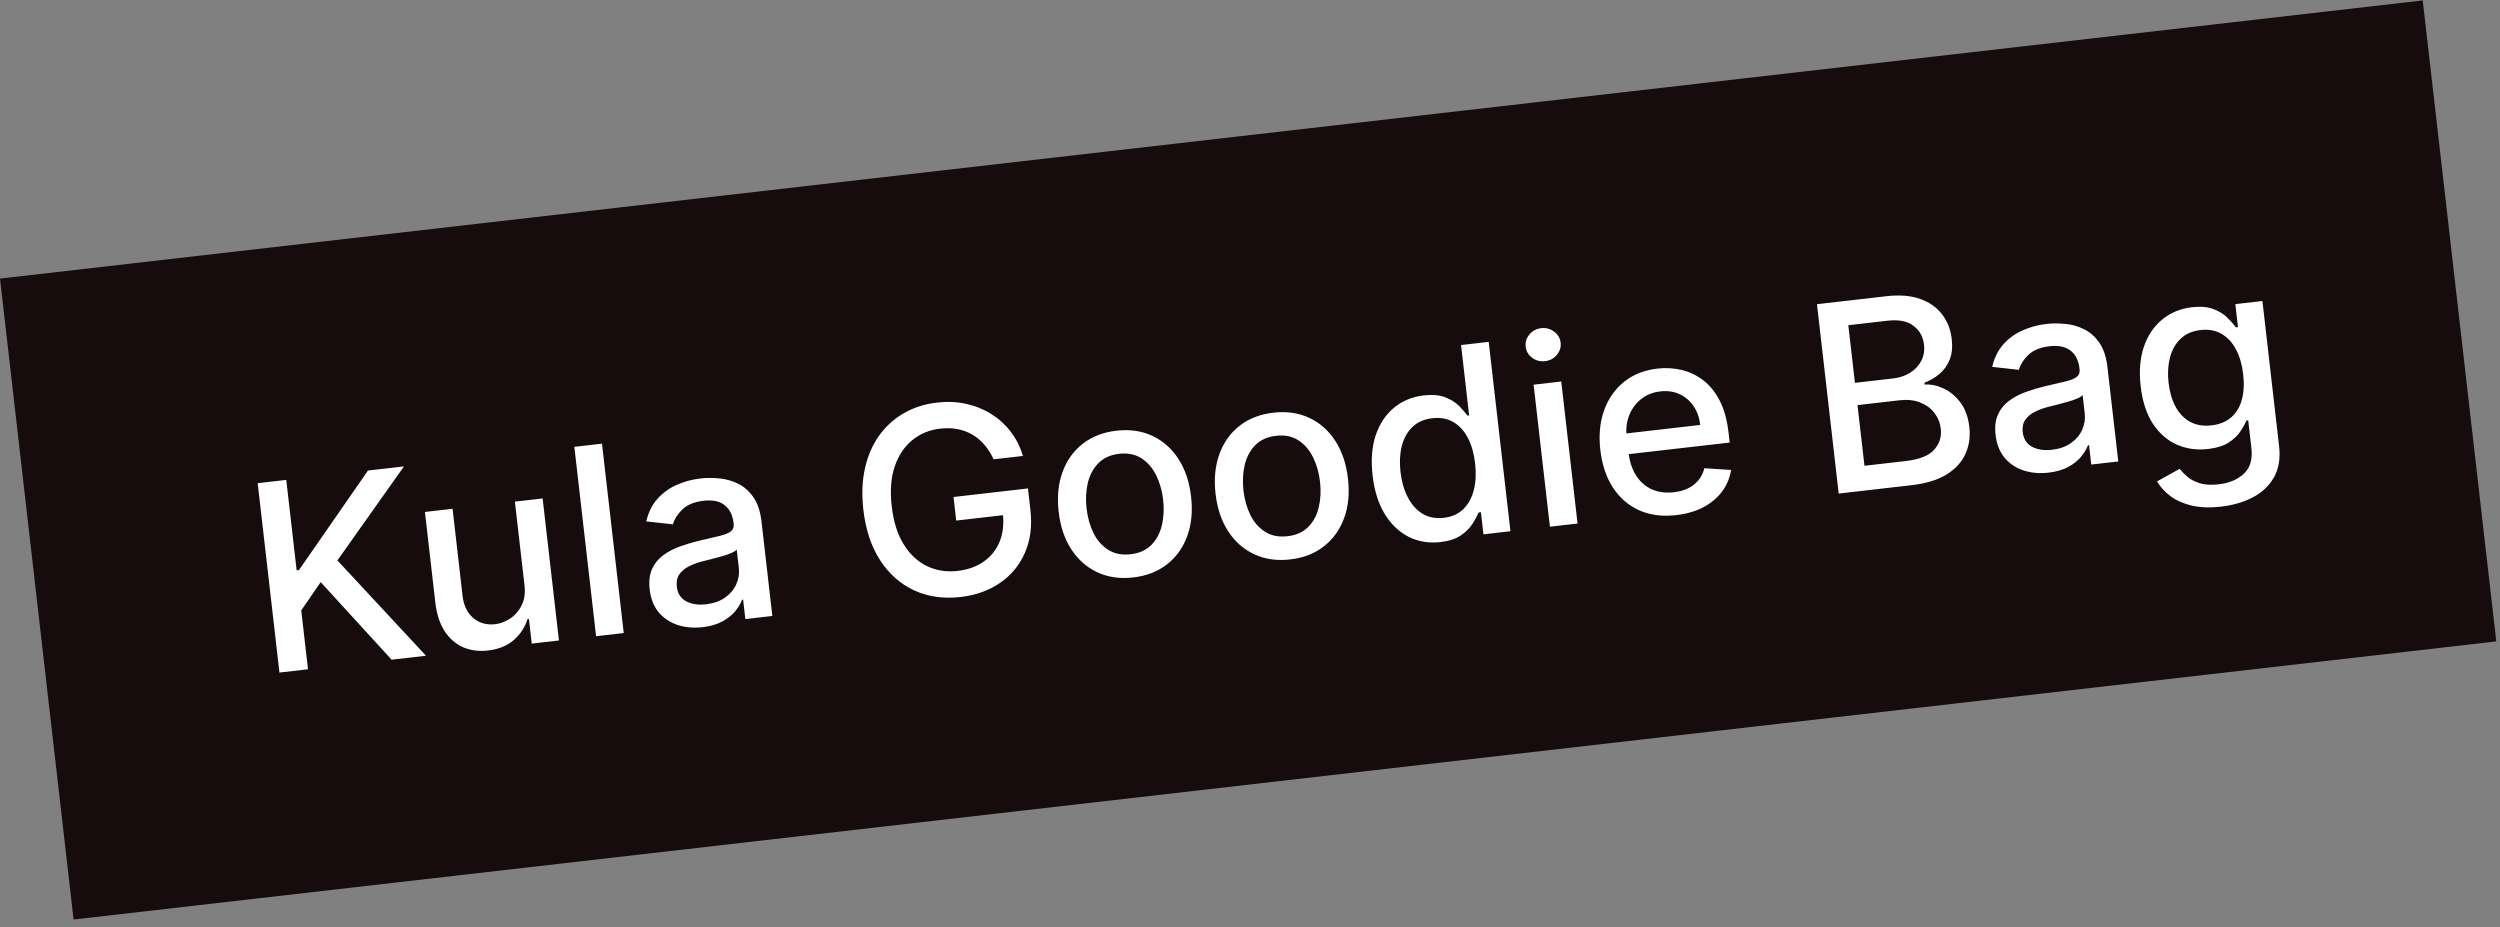
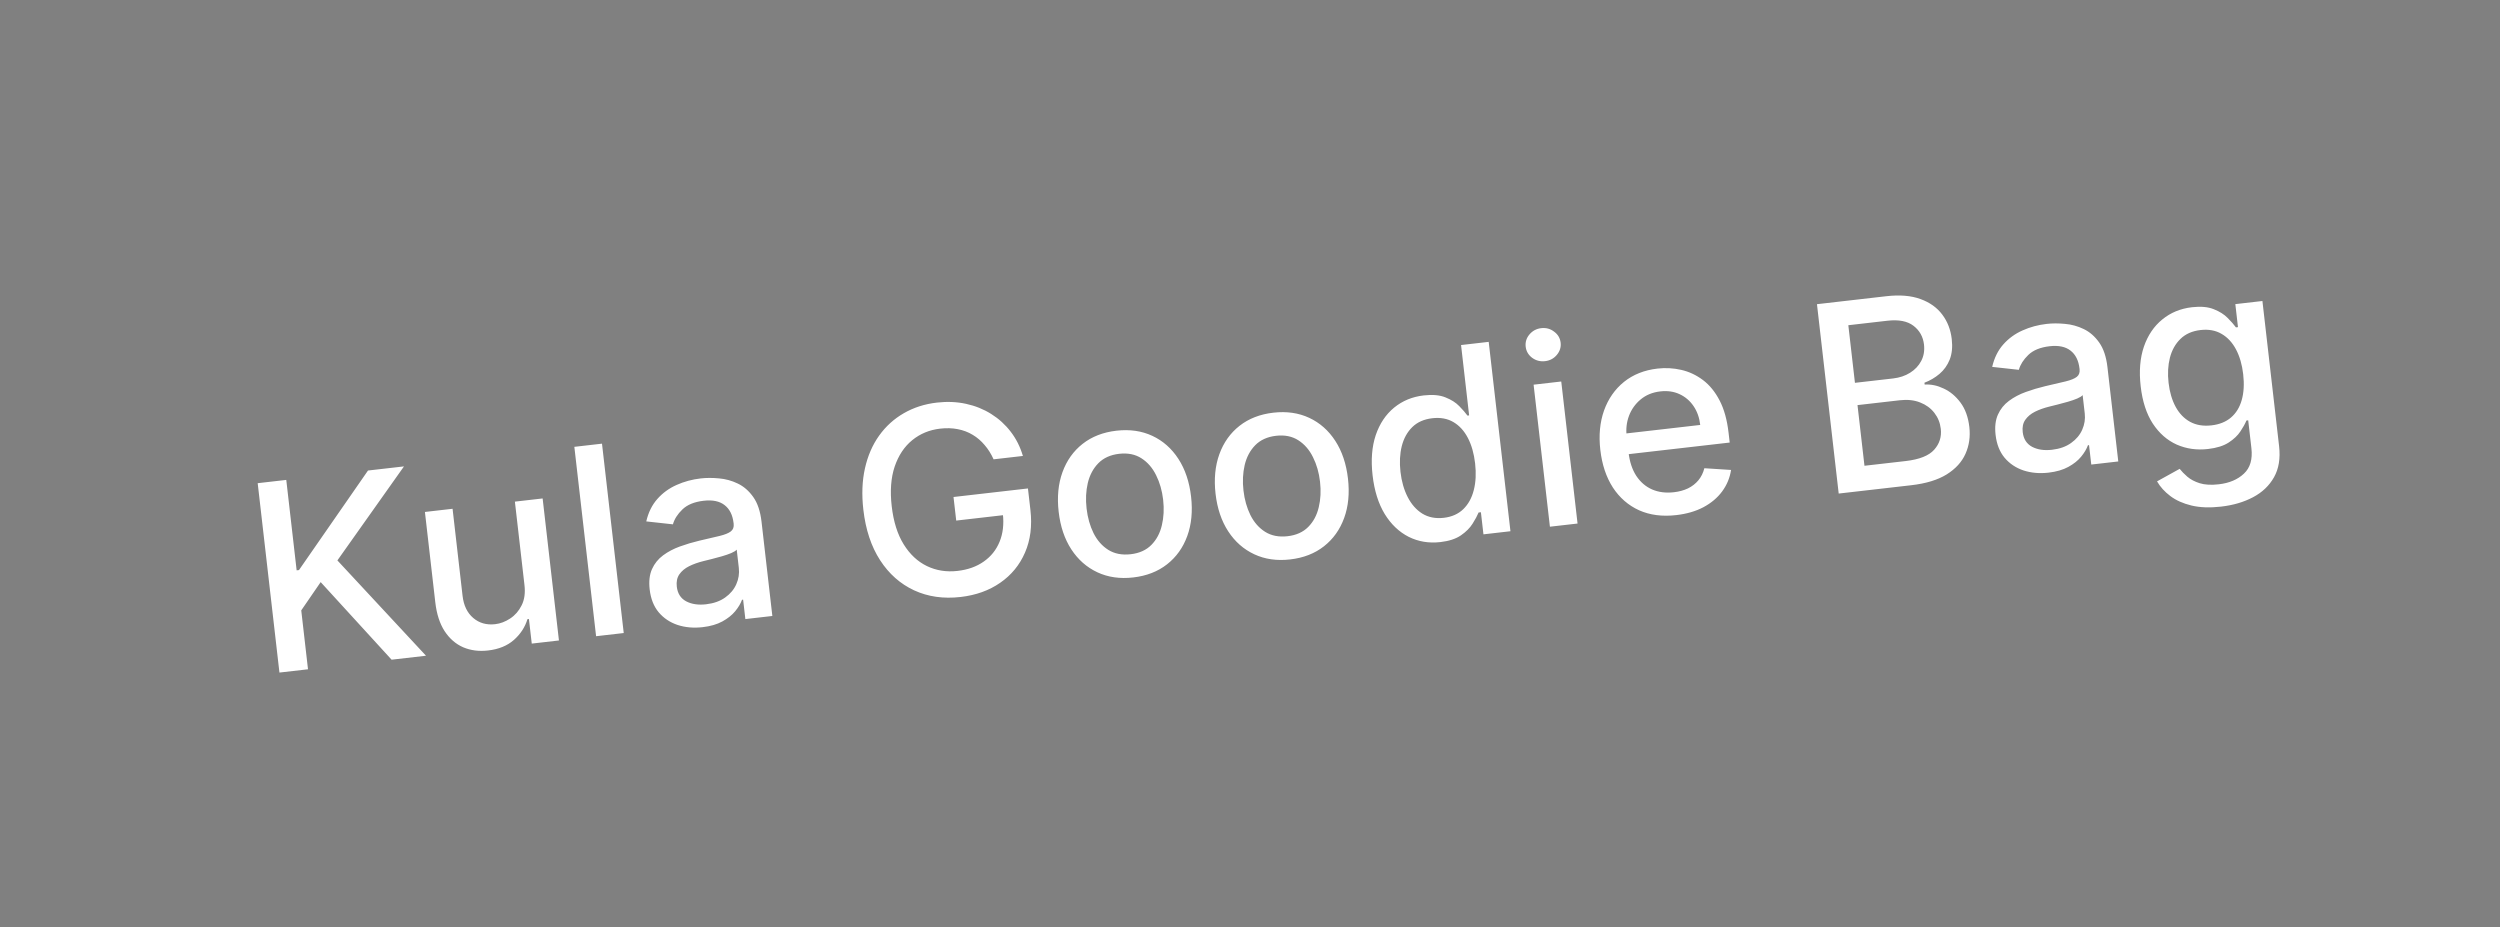
<svg xmlns="http://www.w3.org/2000/svg" width="248" height="92" viewBox="0 0 248 92" fill="none">
  <rect x="0" y="0" width="248" height="92" fill="#808080" stroke="none" />
-   <rect y="27.634" width="241.912" height="64" transform="rotate(-6.549 0 27.634)" fill="#160B0D" />
  <path d="M27.72 66.718L25.563 47.932L28.398 47.607L29.427 56.578L29.657 56.552L36.506 46.676L40.075 46.267L33.469 55.593L42.259 65.049L38.846 65.441L31.811 57.745L29.884 60.55L30.554 66.393L27.72 66.718ZM52.024 58.008L51.077 49.762L53.829 49.446L55.447 63.535L52.75 63.845L52.47 61.405L52.323 61.422C52.085 62.211 51.637 62.897 50.98 63.481C50.327 64.058 49.472 64.407 48.414 64.528C47.509 64.632 46.685 64.525 45.942 64.208C45.205 63.884 44.592 63.35 44.104 62.607C43.622 61.863 43.315 60.91 43.181 59.748L42.152 50.786L44.895 50.471L45.886 59.103C45.996 60.063 46.35 60.797 46.947 61.304C47.544 61.812 48.268 62.017 49.118 61.919C49.632 61.861 50.128 61.673 50.606 61.358C51.09 61.043 51.47 60.605 51.747 60.047C52.03 59.488 52.122 58.808 52.024 58.008ZM59.718 44.011L61.874 62.797L59.132 63.112L56.975 44.326L59.718 44.011ZM69.7 62.215C68.807 62.317 67.981 62.245 67.222 61.997C66.462 61.744 65.834 61.323 65.339 60.736C64.85 60.148 64.553 59.392 64.447 58.468C64.356 57.673 64.433 57.002 64.68 56.453C64.927 55.904 65.293 55.45 65.778 55.091C66.264 54.731 66.819 54.438 67.443 54.212C68.068 53.985 68.709 53.794 69.366 53.638C70.199 53.443 70.874 53.285 71.393 53.163C71.912 53.036 72.281 52.885 72.503 52.711C72.725 52.537 72.817 52.284 72.779 51.954L72.771 51.89C72.679 51.089 72.382 50.494 71.879 50.106C71.382 49.717 70.69 49.573 69.803 49.675C68.88 49.781 68.176 50.069 67.691 50.54C67.211 51.004 66.899 51.495 66.754 52.014L64.109 51.723C64.317 50.831 64.684 50.089 65.21 49.496C65.742 48.896 66.38 48.432 67.123 48.105C67.866 47.772 68.662 47.557 69.512 47.459C70.074 47.395 70.678 47.394 71.324 47.456C71.974 47.511 72.595 47.682 73.185 47.967C73.782 48.252 74.295 48.698 74.724 49.305C75.152 49.907 75.425 50.721 75.543 51.748L76.617 61.105L73.939 61.412L73.718 59.486L73.608 59.498C73.471 59.873 73.245 60.252 72.93 60.636C72.614 61.019 72.191 61.355 71.661 61.646C71.13 61.936 70.477 62.126 69.7 62.215ZM70.044 59.945C70.802 59.858 71.433 59.633 71.937 59.272C72.447 58.91 72.814 58.471 73.04 57.956C73.272 57.434 73.355 56.894 73.291 56.338L73.083 54.522C72.996 54.631 72.817 54.744 72.546 54.862C72.28 54.973 71.973 55.08 71.625 55.181C71.277 55.277 70.937 55.369 70.606 55.456C70.275 55.538 69.998 55.607 69.775 55.663C69.251 55.792 68.778 55.961 68.356 56.17C67.94 56.379 67.618 56.648 67.389 56.978C67.166 57.301 67.082 57.707 67.138 58.197C67.216 58.875 67.526 59.36 68.068 59.651C68.608 59.936 69.267 60.034 70.044 59.945ZM98.564 45.565C98.323 45.029 98.028 44.557 97.677 44.152C97.333 43.739 96.937 43.4 96.492 43.135C96.046 42.864 95.55 42.676 95.005 42.572C94.467 42.466 93.885 42.449 93.262 42.521C92.204 42.642 91.281 43.024 90.493 43.666C89.706 44.308 89.125 45.183 88.75 46.292C88.381 47.394 88.284 48.703 88.458 50.219C88.632 51.742 89.028 53.001 89.644 53.996C90.26 54.991 91.031 55.711 91.955 56.156C92.88 56.601 93.893 56.761 94.993 56.634C96.015 56.517 96.88 56.207 97.591 55.704C98.308 55.201 98.83 54.546 99.159 53.74C99.493 52.927 99.601 52.004 99.483 50.97L100.232 51.024L94.857 51.641L94.588 49.302L101.972 48.454L102.218 50.591C102.399 52.169 102.22 53.577 101.68 54.816C101.147 56.049 100.326 57.048 99.218 57.813C98.116 58.578 96.807 59.047 95.29 59.221C93.59 59.416 92.053 59.196 90.679 58.561C89.311 57.925 88.187 56.929 87.307 55.574C86.425 54.213 85.871 52.542 85.644 50.561C85.472 49.063 85.525 47.694 85.804 46.453C86.083 45.213 86.551 44.134 87.208 43.216C87.87 42.291 88.686 41.55 89.657 40.992C90.633 40.428 91.729 40.076 92.946 39.936C93.961 39.82 94.923 39.861 95.832 40.06C96.747 40.259 97.579 40.594 98.327 41.066C99.081 41.537 99.728 42.126 100.267 42.832C100.806 43.532 101.208 44.332 101.472 45.231L98.564 45.565ZM112.421 57.282C111.1 57.434 109.913 57.264 108.859 56.771C107.805 56.279 106.943 55.52 106.274 54.494C105.605 53.468 105.187 52.227 105.02 50.772C104.852 49.31 104.977 48.001 105.396 46.843C105.814 45.687 106.481 44.749 107.396 44.03C108.311 43.312 109.429 42.877 110.75 42.725C112.071 42.574 113.258 42.744 114.312 43.236C115.366 43.729 116.228 44.491 116.898 45.523C117.568 46.555 117.987 47.802 118.155 49.264C118.322 50.719 118.196 52.022 117.777 53.173C117.357 54.324 116.69 55.259 115.775 55.977C114.86 56.696 113.742 57.131 112.421 57.282ZM112.166 54.979C113.022 54.881 113.706 54.573 114.216 54.056C114.727 53.539 115.074 52.889 115.256 52.105C115.445 51.322 115.488 50.477 115.384 49.572C115.28 48.673 115.048 47.864 114.687 47.143C114.33 46.416 113.845 45.855 113.229 45.461C112.614 45.067 111.879 44.919 111.022 45.017C110.16 45.116 109.471 45.428 108.955 45.952C108.445 46.475 108.096 47.131 107.908 47.921C107.725 48.704 107.685 49.545 107.789 50.444C107.893 51.349 108.122 52.163 108.478 52.884C108.839 53.604 109.327 54.159 109.942 54.547C110.562 54.934 111.304 55.078 112.166 54.979ZM127.985 55.495C126.664 55.647 125.477 55.477 124.423 54.984C123.369 54.492 122.507 53.733 121.838 52.707C121.169 51.681 120.75 50.44 120.583 48.985C120.416 47.523 120.541 46.214 120.96 45.057C121.378 43.9 122.045 42.962 122.96 42.243C123.875 41.525 124.993 41.09 126.314 40.938C127.635 40.787 128.822 40.957 129.876 41.45C130.93 41.942 131.792 42.704 132.462 43.736C133.132 44.768 133.551 46.015 133.719 47.477C133.886 48.932 133.76 50.235 133.34 51.386C132.921 52.537 132.254 53.472 131.339 54.19C130.424 54.909 129.306 55.344 127.985 55.495ZM127.73 53.192C128.586 53.094 129.269 52.786 129.78 52.269C130.291 51.752 130.637 51.102 130.82 50.319C131.009 49.535 131.051 48.691 130.947 47.786C130.844 46.887 130.612 46.077 130.25 45.356C129.894 44.629 129.409 44.068 128.793 43.674C128.178 43.28 127.442 43.132 126.586 43.23C125.724 43.33 125.035 43.641 124.519 44.165C124.009 44.688 123.66 45.345 123.472 46.135C123.289 46.918 123.249 47.759 123.352 48.657C123.456 49.562 123.686 50.376 124.041 51.097C124.403 51.818 124.891 52.372 125.505 52.76C126.126 53.147 126.868 53.291 127.73 53.192ZM142.887 53.775C141.75 53.906 140.701 53.732 139.742 53.254C138.788 52.768 137.995 52.014 137.363 50.989C136.737 49.959 136.336 48.682 136.161 47.159C135.986 45.636 136.091 44.305 136.474 43.164C136.863 42.023 137.471 41.114 138.298 40.436C139.125 39.759 140.104 39.355 141.235 39.225C142.11 39.125 142.83 39.191 143.396 39.423C143.967 39.649 144.421 39.938 144.759 40.289C145.103 40.64 145.374 40.953 145.573 41.227L145.738 41.208L144.937 34.228L147.679 33.913L149.836 52.699L147.158 53.006L146.906 50.814L146.677 50.84C146.546 51.159 146.347 51.529 146.079 51.95C145.818 52.37 145.434 52.755 144.929 53.104C144.424 53.453 143.743 53.677 142.887 53.775ZM143.224 51.367C144.013 51.276 144.656 50.992 145.152 50.514C145.654 50.028 146.003 49.397 146.199 48.618C146.4 47.839 146.444 46.954 146.331 45.964C146.218 44.985 145.979 44.145 145.614 43.444C145.248 42.742 144.77 42.218 144.179 41.871C143.587 41.523 142.891 41.396 142.09 41.488C141.264 41.583 140.601 41.876 140.1 42.367C139.599 42.858 139.25 43.49 139.054 44.262C138.863 45.034 138.822 45.884 138.928 46.814C139.036 47.755 139.274 48.586 139.642 49.306C140.01 50.026 140.494 50.574 141.095 50.952C141.701 51.322 142.411 51.46 143.224 51.367ZM153.751 52.249L152.133 38.16L154.876 37.845L156.493 51.935L153.751 52.249ZM153.269 35.827C152.792 35.882 152.364 35.77 151.985 35.491C151.611 35.206 151.399 34.84 151.348 34.394C151.296 33.941 151.419 33.536 151.719 33.18C152.025 32.816 152.416 32.607 152.893 32.553C153.37 32.498 153.795 32.613 154.168 32.899C154.547 33.177 154.763 33.543 154.815 33.995C154.866 34.442 154.739 34.847 154.434 35.21C154.134 35.567 153.746 35.773 153.269 35.827ZM166.288 51.098C164.9 51.258 163.67 51.098 162.599 50.62C161.534 50.135 160.667 49.383 159.998 48.363C159.335 47.336 158.92 46.092 158.752 44.631C158.586 43.188 158.709 41.885 159.121 40.722C159.539 39.559 160.198 38.613 161.1 37.883C162.007 37.154 163.115 36.714 164.424 36.563C165.219 36.472 166.005 36.515 166.781 36.692C167.557 36.87 168.274 37.206 168.932 37.7C169.59 38.194 170.141 38.872 170.587 39.731C171.032 40.585 171.328 41.65 171.474 42.928L171.586 43.901L160.386 45.187L160.15 43.132L168.663 42.155C168.58 41.433 168.36 40.811 168.002 40.288C167.644 39.759 167.18 39.363 166.611 39.1C166.048 38.837 165.412 38.745 164.703 38.827C163.932 38.915 163.281 39.182 162.75 39.627C162.224 40.066 161.84 40.605 161.597 41.246C161.36 41.881 161.282 42.55 161.363 43.253L161.547 44.858C161.656 45.8 161.913 46.582 162.319 47.205C162.731 47.826 163.256 48.277 163.896 48.557C164.534 48.831 165.254 48.921 166.055 48.829C166.575 48.77 167.041 48.642 167.452 48.446C167.862 48.244 168.206 47.975 168.484 47.64C168.761 47.304 168.957 46.907 169.072 46.448L171.721 46.618C171.601 47.406 171.305 48.118 170.833 48.755C170.366 49.385 169.748 49.905 168.977 50.316C168.212 50.719 167.315 50.98 166.288 51.098ZM182.399 48.961L180.243 30.175L187.122 29.385C188.455 29.232 189.584 29.325 190.509 29.665C191.434 29.999 192.156 30.514 192.675 31.21C193.195 31.9 193.508 32.71 193.614 33.64C193.704 34.422 193.636 35.099 193.411 35.67C193.184 36.236 192.848 36.708 192.402 37.087C191.962 37.46 191.463 37.753 190.905 37.966L190.926 38.149C191.553 38.108 192.184 38.24 192.82 38.545C193.462 38.843 194.017 39.309 194.487 39.943C194.956 40.577 195.246 41.38 195.358 42.352C195.468 43.312 195.341 44.2 194.976 45.017C194.617 45.826 193.995 46.508 193.111 47.062C192.225 47.609 191.055 47.967 189.6 48.134L182.399 48.961ZM184.955 46.204L189.046 45.735C190.403 45.579 191.345 45.204 191.872 44.611C192.399 44.018 192.617 43.327 192.526 42.538C192.458 41.945 192.246 41.417 191.889 40.957C191.533 40.496 191.059 40.15 190.469 39.921C189.885 39.69 189.214 39.619 188.456 39.706L184.264 40.187L184.955 46.204ZM184.01 37.976L187.807 37.541C188.443 37.467 189.001 37.279 189.481 36.977C189.966 36.673 190.334 36.284 190.583 35.809C190.837 35.328 190.93 34.784 190.86 34.179C190.771 33.402 190.424 32.782 189.819 32.319C189.215 31.855 188.35 31.688 187.225 31.817L183.354 32.262L184.01 37.976ZM203.216 46.887C202.323 46.989 201.497 46.917 200.737 46.669C199.977 46.416 199.35 45.995 198.855 45.408C198.366 44.82 198.068 44.064 197.962 43.14C197.871 42.345 197.949 41.674 198.196 41.125C198.442 40.576 198.808 40.122 199.294 39.763C199.779 39.403 200.334 39.11 200.959 38.884C201.583 38.657 202.224 38.466 202.882 38.31C203.714 38.115 204.39 37.957 204.909 37.836C205.427 37.708 205.797 37.557 206.019 37.383C206.24 37.209 206.332 36.956 206.294 36.626L206.287 36.562C206.195 35.761 205.897 35.166 205.394 34.778C204.897 34.389 204.206 34.245 203.319 34.347C202.396 34.453 201.691 34.742 201.206 35.212C200.727 35.676 200.415 36.167 200.27 36.686L197.625 36.395C197.832 35.504 198.199 34.761 198.726 34.168C199.258 33.568 199.896 33.104 200.639 32.778C201.381 32.444 202.177 32.229 203.027 32.132C203.59 32.067 204.194 32.066 204.839 32.128C205.49 32.183 206.111 32.354 206.701 32.639C207.297 32.924 207.81 33.37 208.239 33.977C208.668 34.579 208.941 35.393 209.059 36.42L210.133 45.777L207.454 46.084L207.233 44.158L207.123 44.17C206.987 44.545 206.761 44.925 206.445 45.308C206.13 45.691 205.707 46.028 205.176 46.318C204.646 46.608 203.992 46.797 203.216 46.887ZM203.559 44.617C204.318 44.53 204.949 44.306 205.452 43.944C205.962 43.582 206.33 43.143 206.556 42.628C206.787 42.106 206.871 41.566 206.807 41.01L206.598 39.194C206.512 39.303 206.333 39.416 206.061 39.534C205.795 39.645 205.488 39.752 205.141 39.853C204.792 39.949 204.453 40.041 204.122 40.128C203.791 40.21 203.514 40.279 203.291 40.335C202.767 40.464 202.293 40.633 201.871 40.842C201.455 41.051 201.133 41.32 200.905 41.65C200.681 41.973 200.598 42.379 200.654 42.868C200.732 43.547 201.042 44.032 201.583 44.323C202.124 44.608 202.783 44.706 203.559 44.617ZM220.333 50.256C219.214 50.385 218.234 50.348 217.393 50.148C216.559 49.946 215.86 49.633 215.297 49.208C214.734 48.783 214.294 48.298 213.977 47.752L216.223 46.509C216.419 46.759 216.672 47.018 216.981 47.286C217.298 47.559 217.707 47.776 218.208 47.935C218.716 48.094 219.349 48.129 220.107 48.042C221.147 47.923 221.977 47.571 222.597 46.985C223.218 46.406 223.466 45.566 223.34 44.465L223.022 41.695L222.847 41.715C222.717 42.033 222.516 42.394 222.247 42.797C221.983 43.199 221.597 43.565 221.09 43.896C220.583 44.227 219.898 44.442 219.036 44.541C217.923 44.669 216.89 44.524 215.938 44.106C214.991 43.682 214.199 42.989 213.562 42.028C212.93 41.06 212.528 39.826 212.356 38.328C212.184 36.83 212.291 35.517 212.675 34.388C213.066 33.259 213.675 32.359 214.503 31.688C215.33 31.01 216.309 30.607 217.44 30.477C218.314 30.377 219.038 30.442 219.609 30.674C220.181 30.899 220.638 31.188 220.982 31.539C221.332 31.889 221.606 32.201 221.805 32.476L222.007 32.453L221.745 30.169L224.432 29.86L226.086 44.261C226.225 45.472 226.057 46.498 225.584 47.339C225.111 48.18 224.415 48.843 223.498 49.326C222.587 49.808 221.532 50.118 220.333 50.256ZM219.38 42.196C220.169 42.106 220.815 41.846 221.317 41.416C221.824 40.98 222.179 40.401 222.381 39.677C222.588 38.947 222.636 38.096 222.525 37.124C222.416 36.176 222.179 35.357 221.815 34.668C221.451 33.979 220.974 33.463 220.383 33.122C219.792 32.775 219.096 32.647 218.295 32.739C217.469 32.834 216.806 33.127 216.304 33.618C215.802 34.103 215.453 34.726 215.255 35.486C215.063 36.245 215.019 37.075 215.122 37.973C215.228 38.897 215.462 39.691 215.823 40.356C216.185 41.02 216.663 41.517 217.258 41.845C217.86 42.173 218.567 42.29 219.38 42.196Z" fill="white" />
</svg>